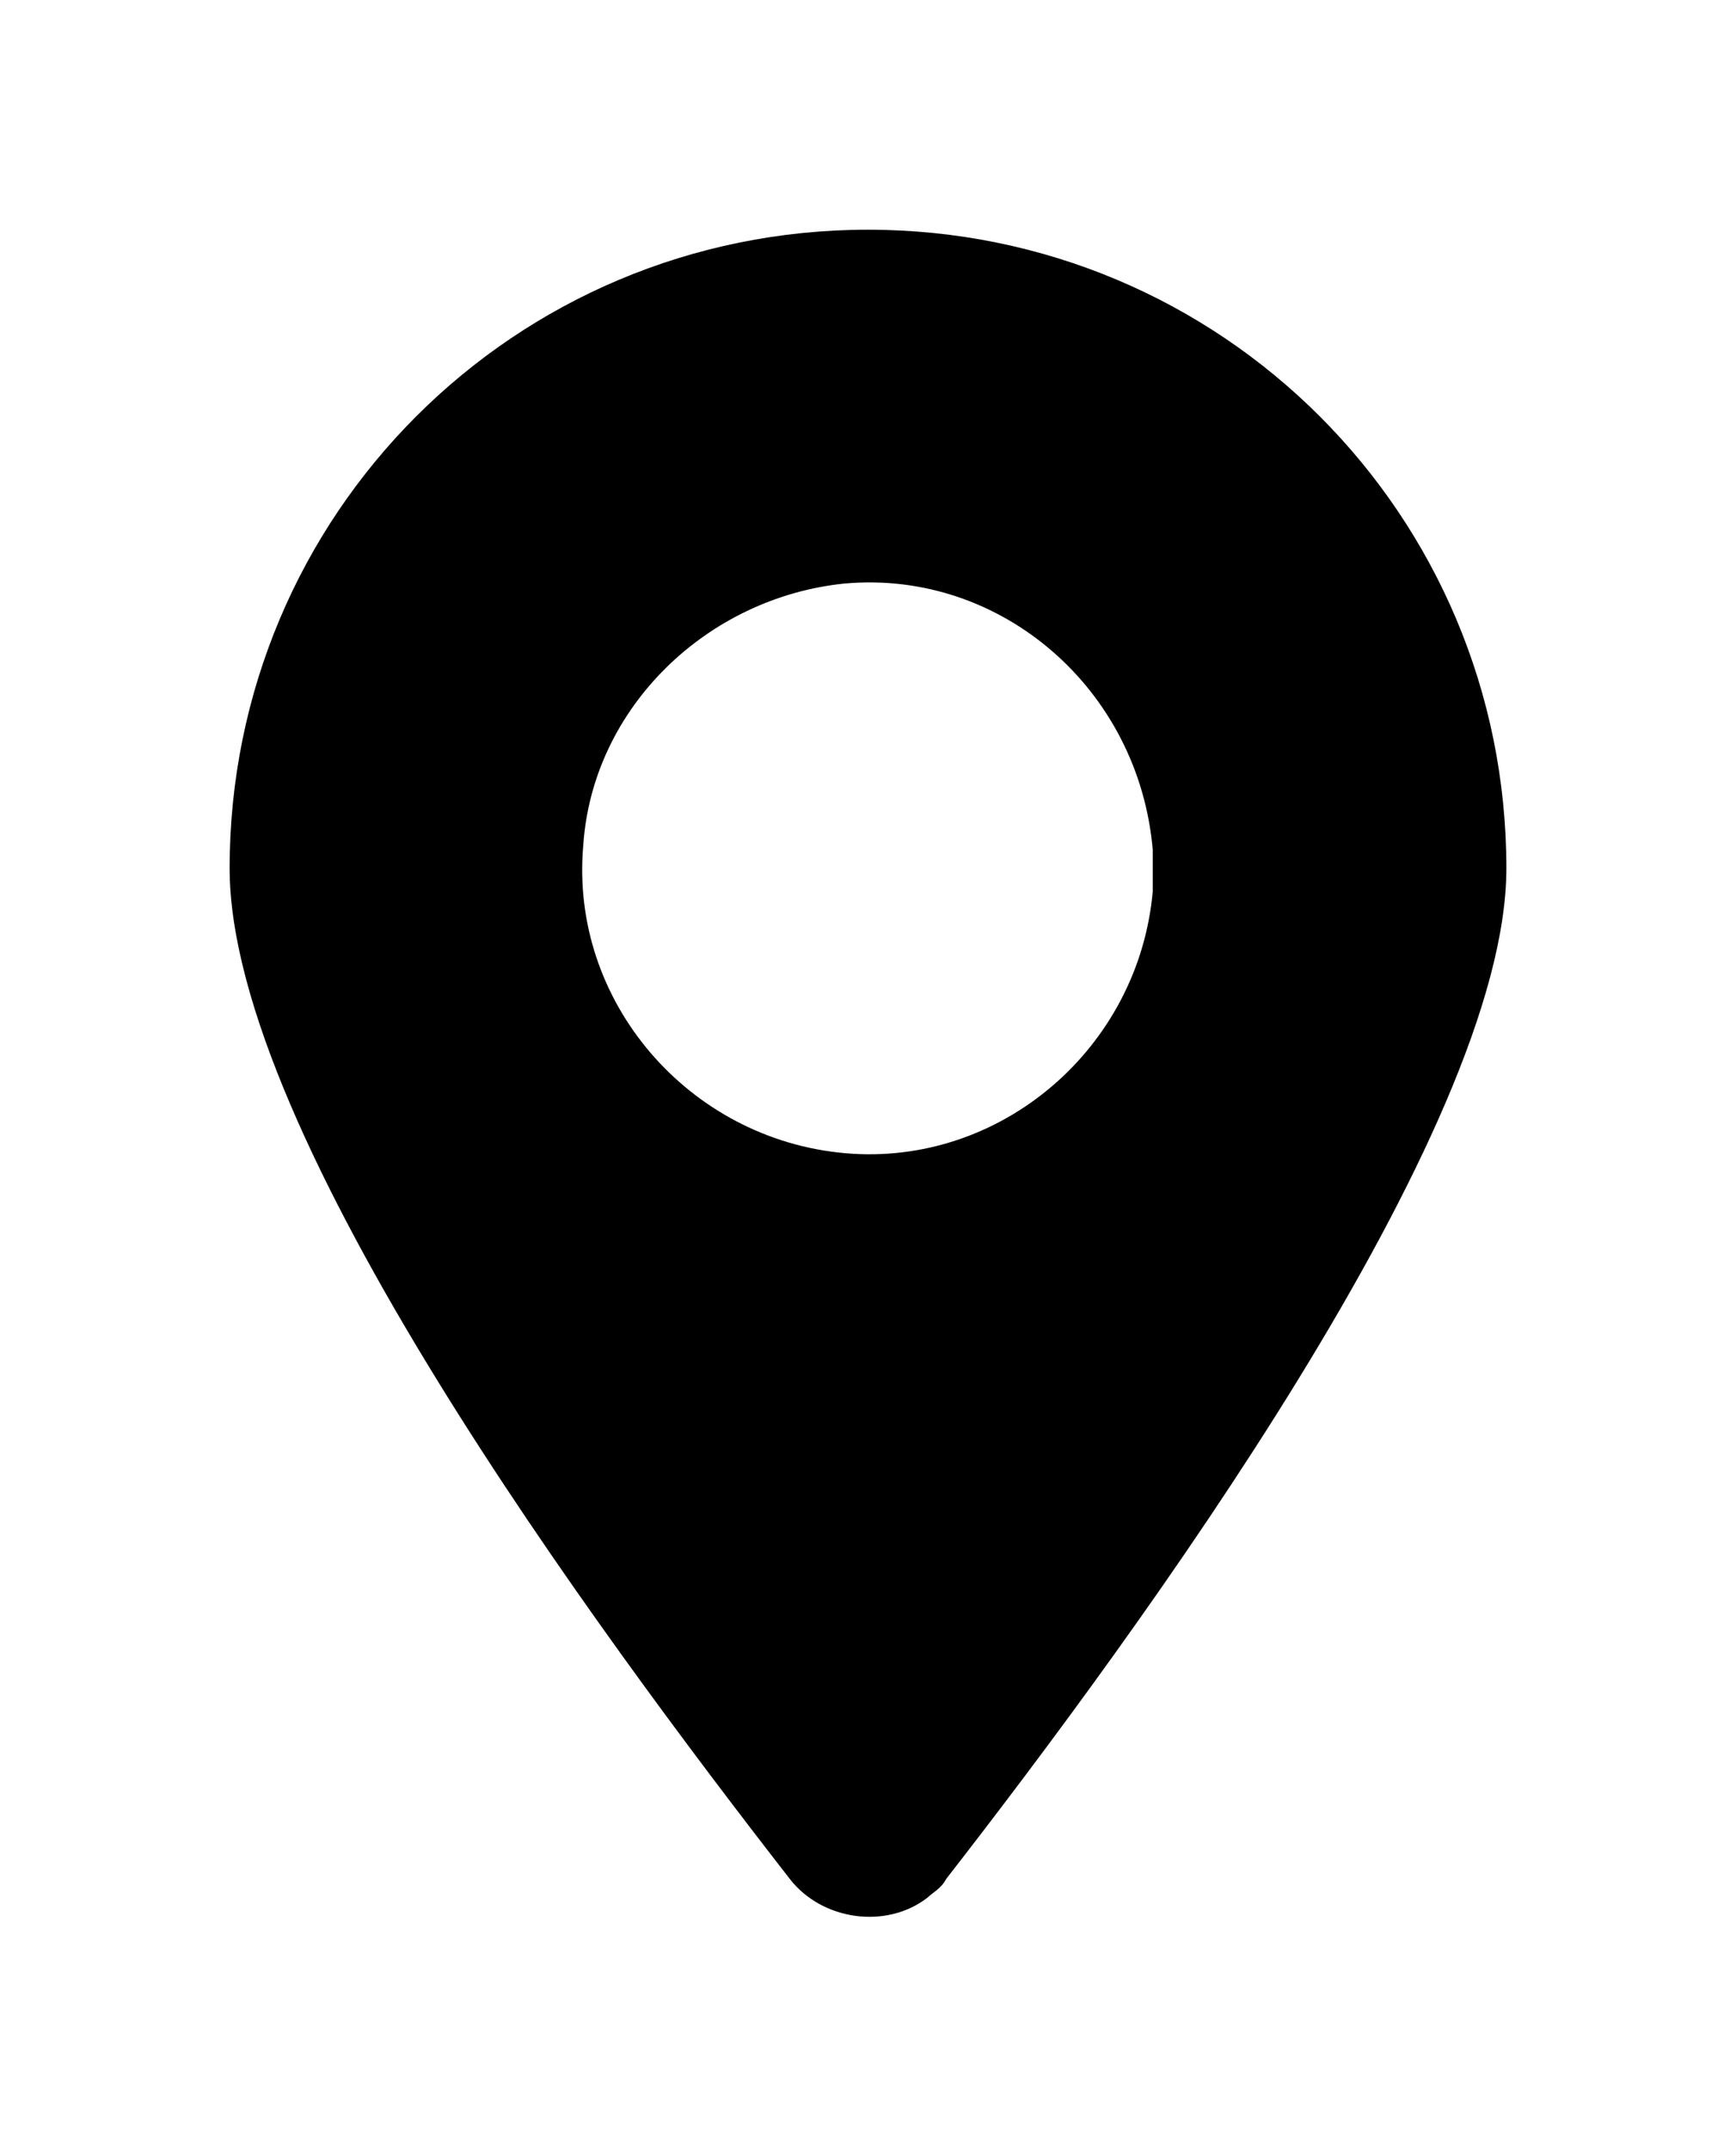
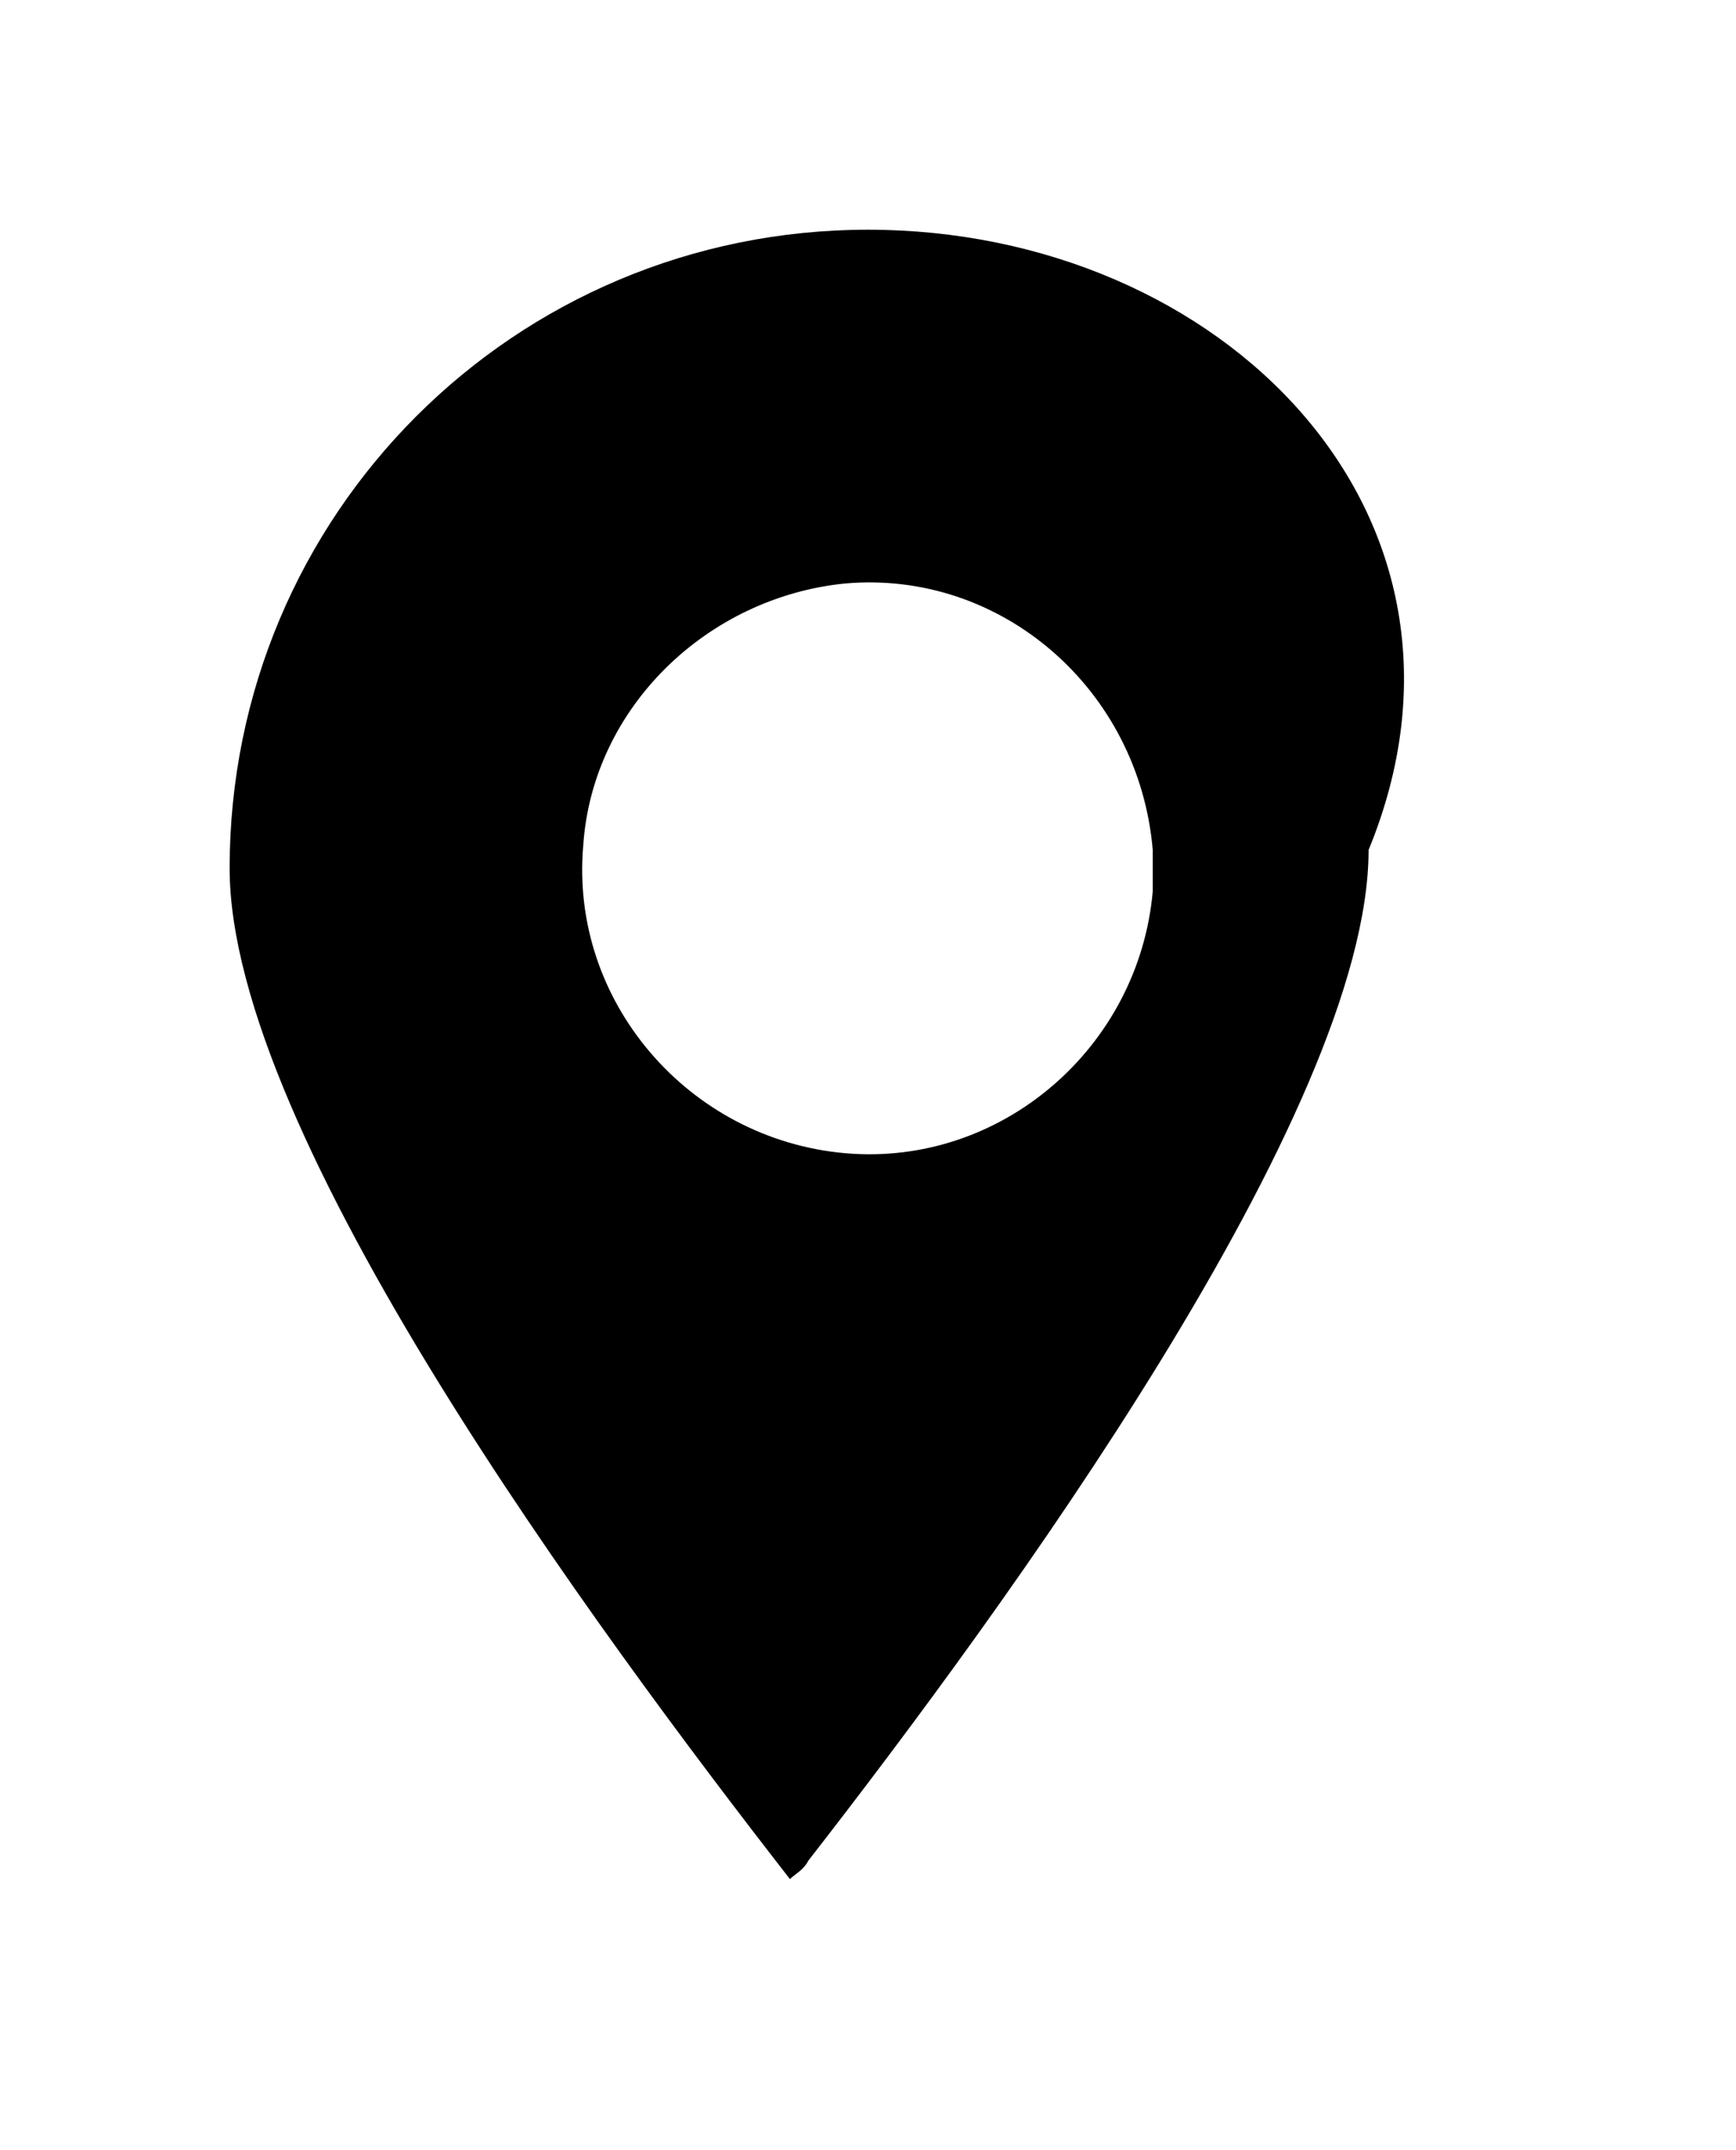
<svg xmlns="http://www.w3.org/2000/svg" x="0px" y="0px" viewBox="0 0 37.8 46.8" style="enable-background:new 0 0 37.8 46.8;" xml:space="preserve">
  <g transform="matrix(1, 0, 0, 1, 0, 0)">
-     <path d="M18.9,5C11.2,5,5,11.2,5,18.9c0,5.8,8,16.6,12.2,22c0.7,0.9,2.1,1.1,3,0.4  c0.1-0.1,0.3-0.2,0.4-0.4c4.2-5.4,12.2-16.3,12.2-22C32.8,11.2,26.6,5,18.9,5 M25.1,19.4c-0.3,3.4-3.3,6-6.7,5.7  c-3.4-0.3-6-3.3-5.7-6.7c0.2-3,2.7-5.4,5.7-5.7c3.4-0.3,6.4,2.3,6.7,5.8C25.1,18.8,25.1,19.1,25.1,19.4" />
+     <path d="M18.9,5C11.2,5,5,11.2,5,18.9c0,5.8,8,16.6,12.2,22c0.1-0.1,0.3-0.2,0.4-0.4c4.2-5.4,12.2-16.3,12.2-22C32.8,11.2,26.6,5,18.9,5 M25.1,19.4c-0.3,3.4-3.3,6-6.7,5.7  c-3.4-0.3-6-3.3-5.7-6.7c0.2-3,2.7-5.4,5.7-5.7c3.4-0.3,6.4,2.3,6.7,5.8C25.1,18.8,25.1,19.1,25.1,19.4" />
  </g>
</svg>